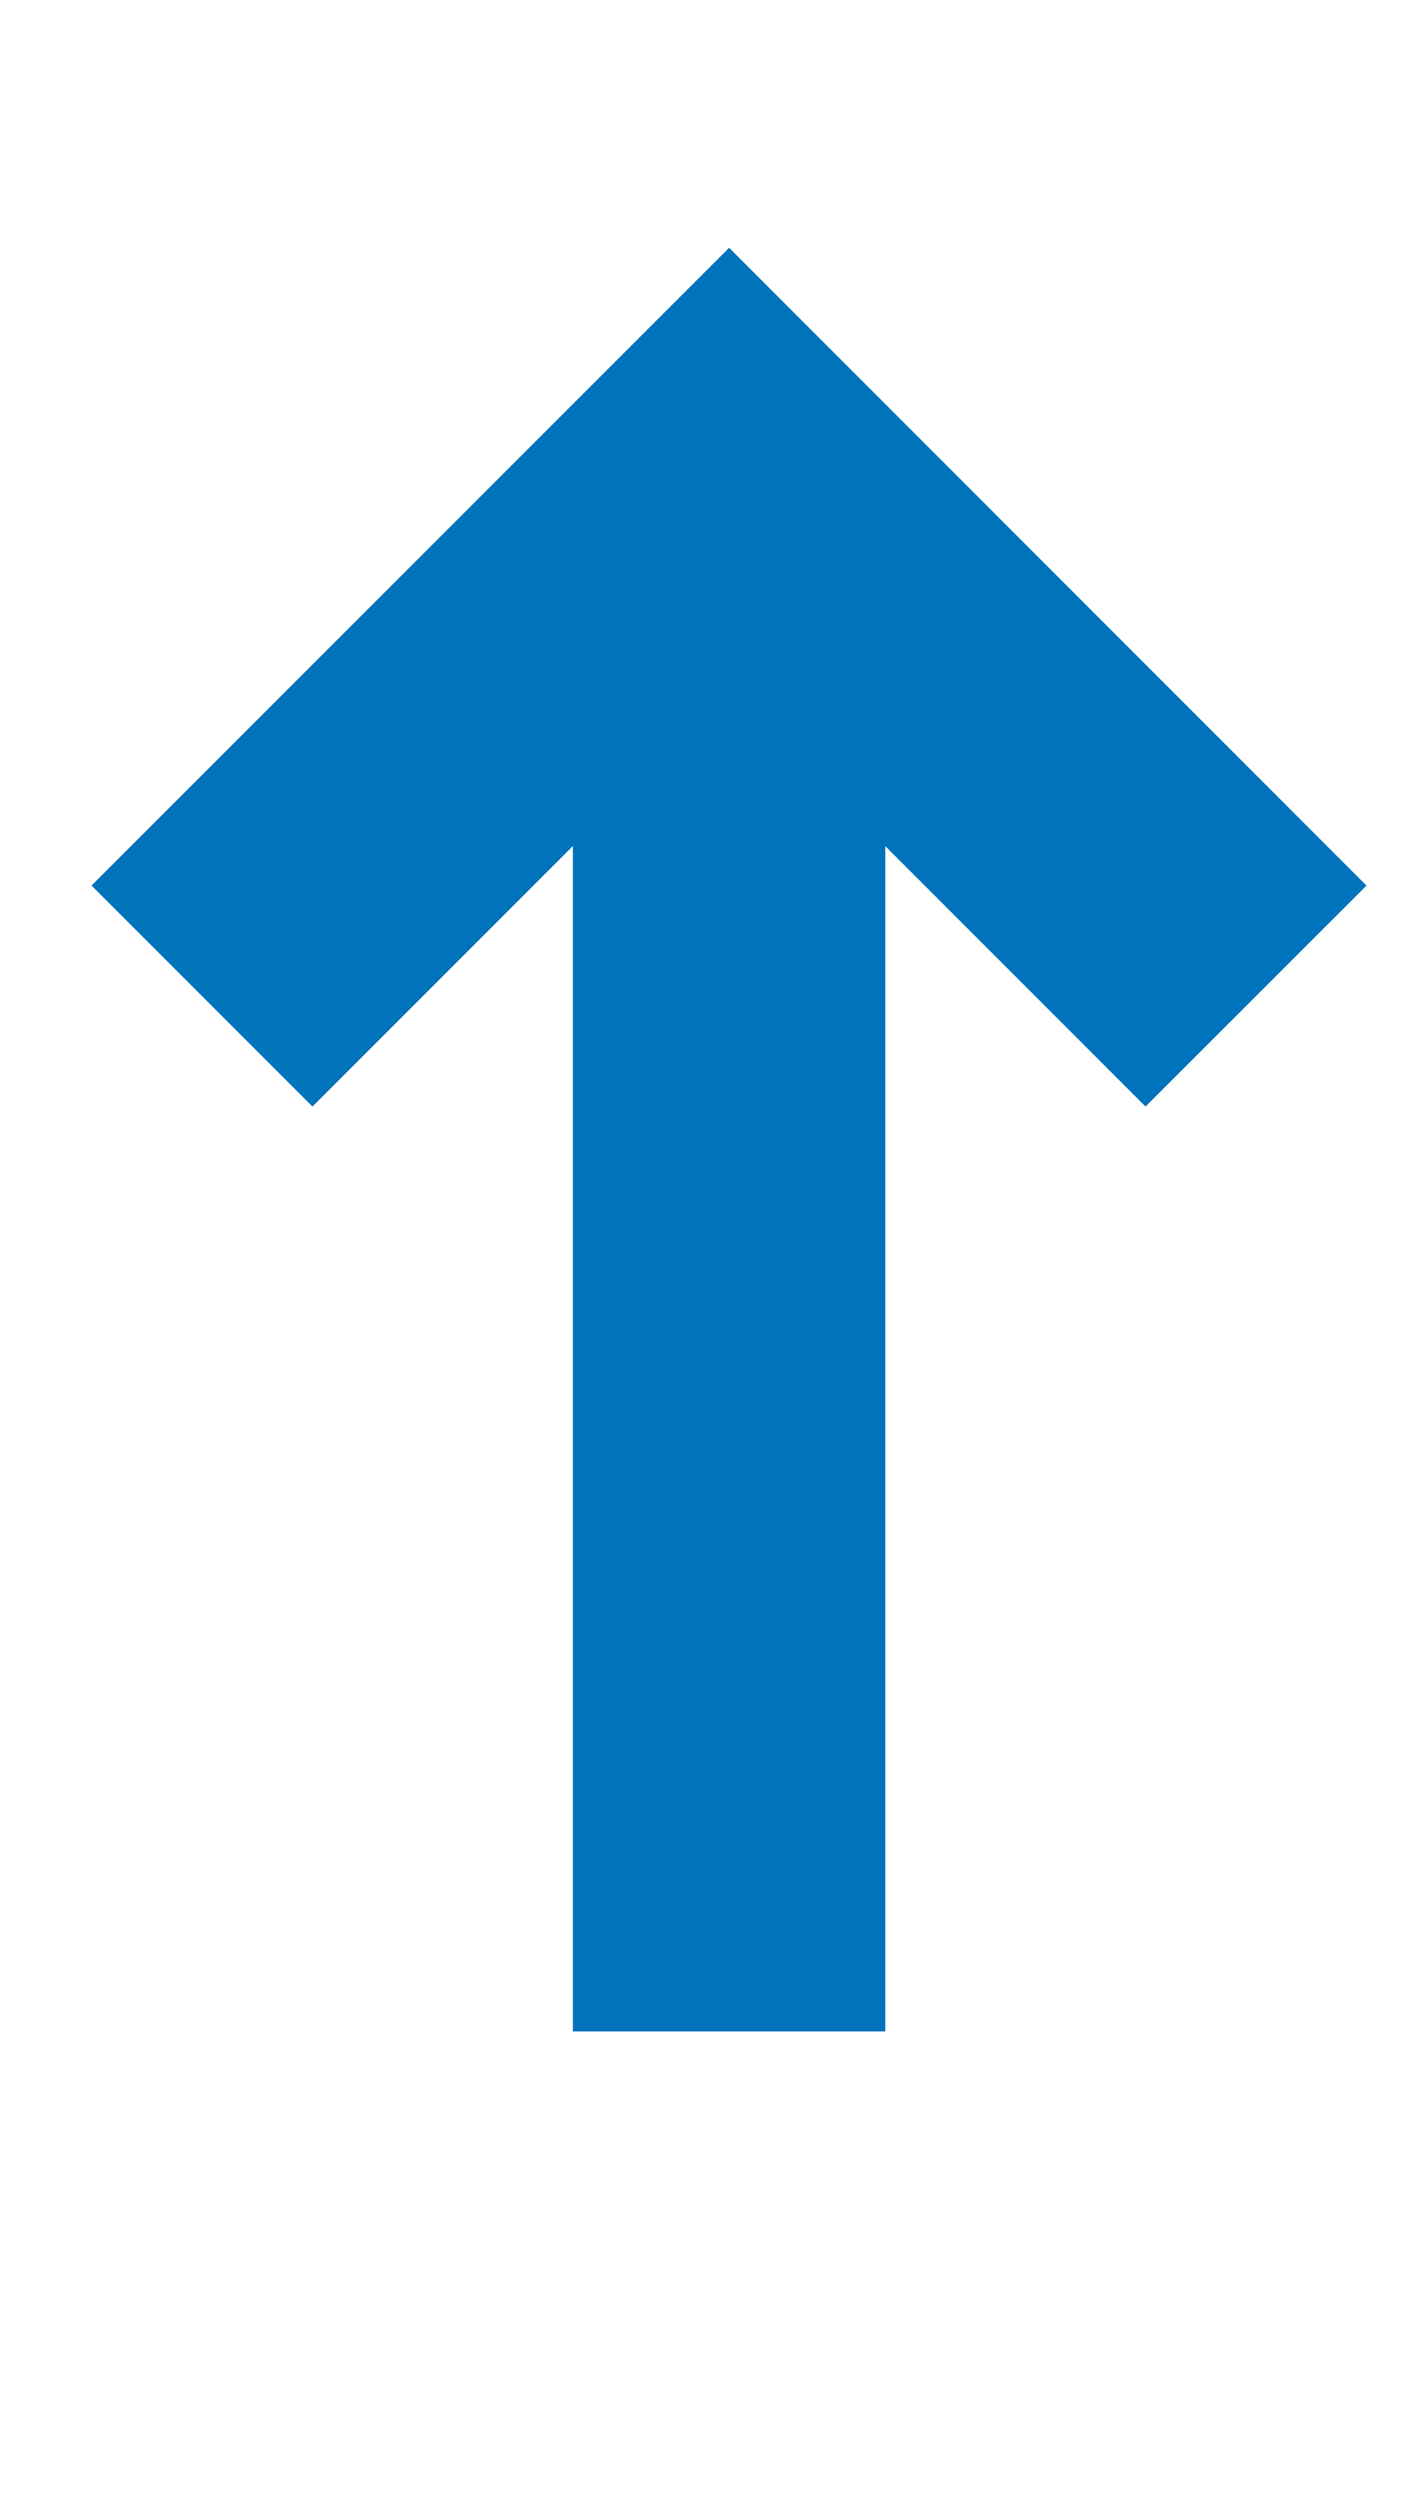
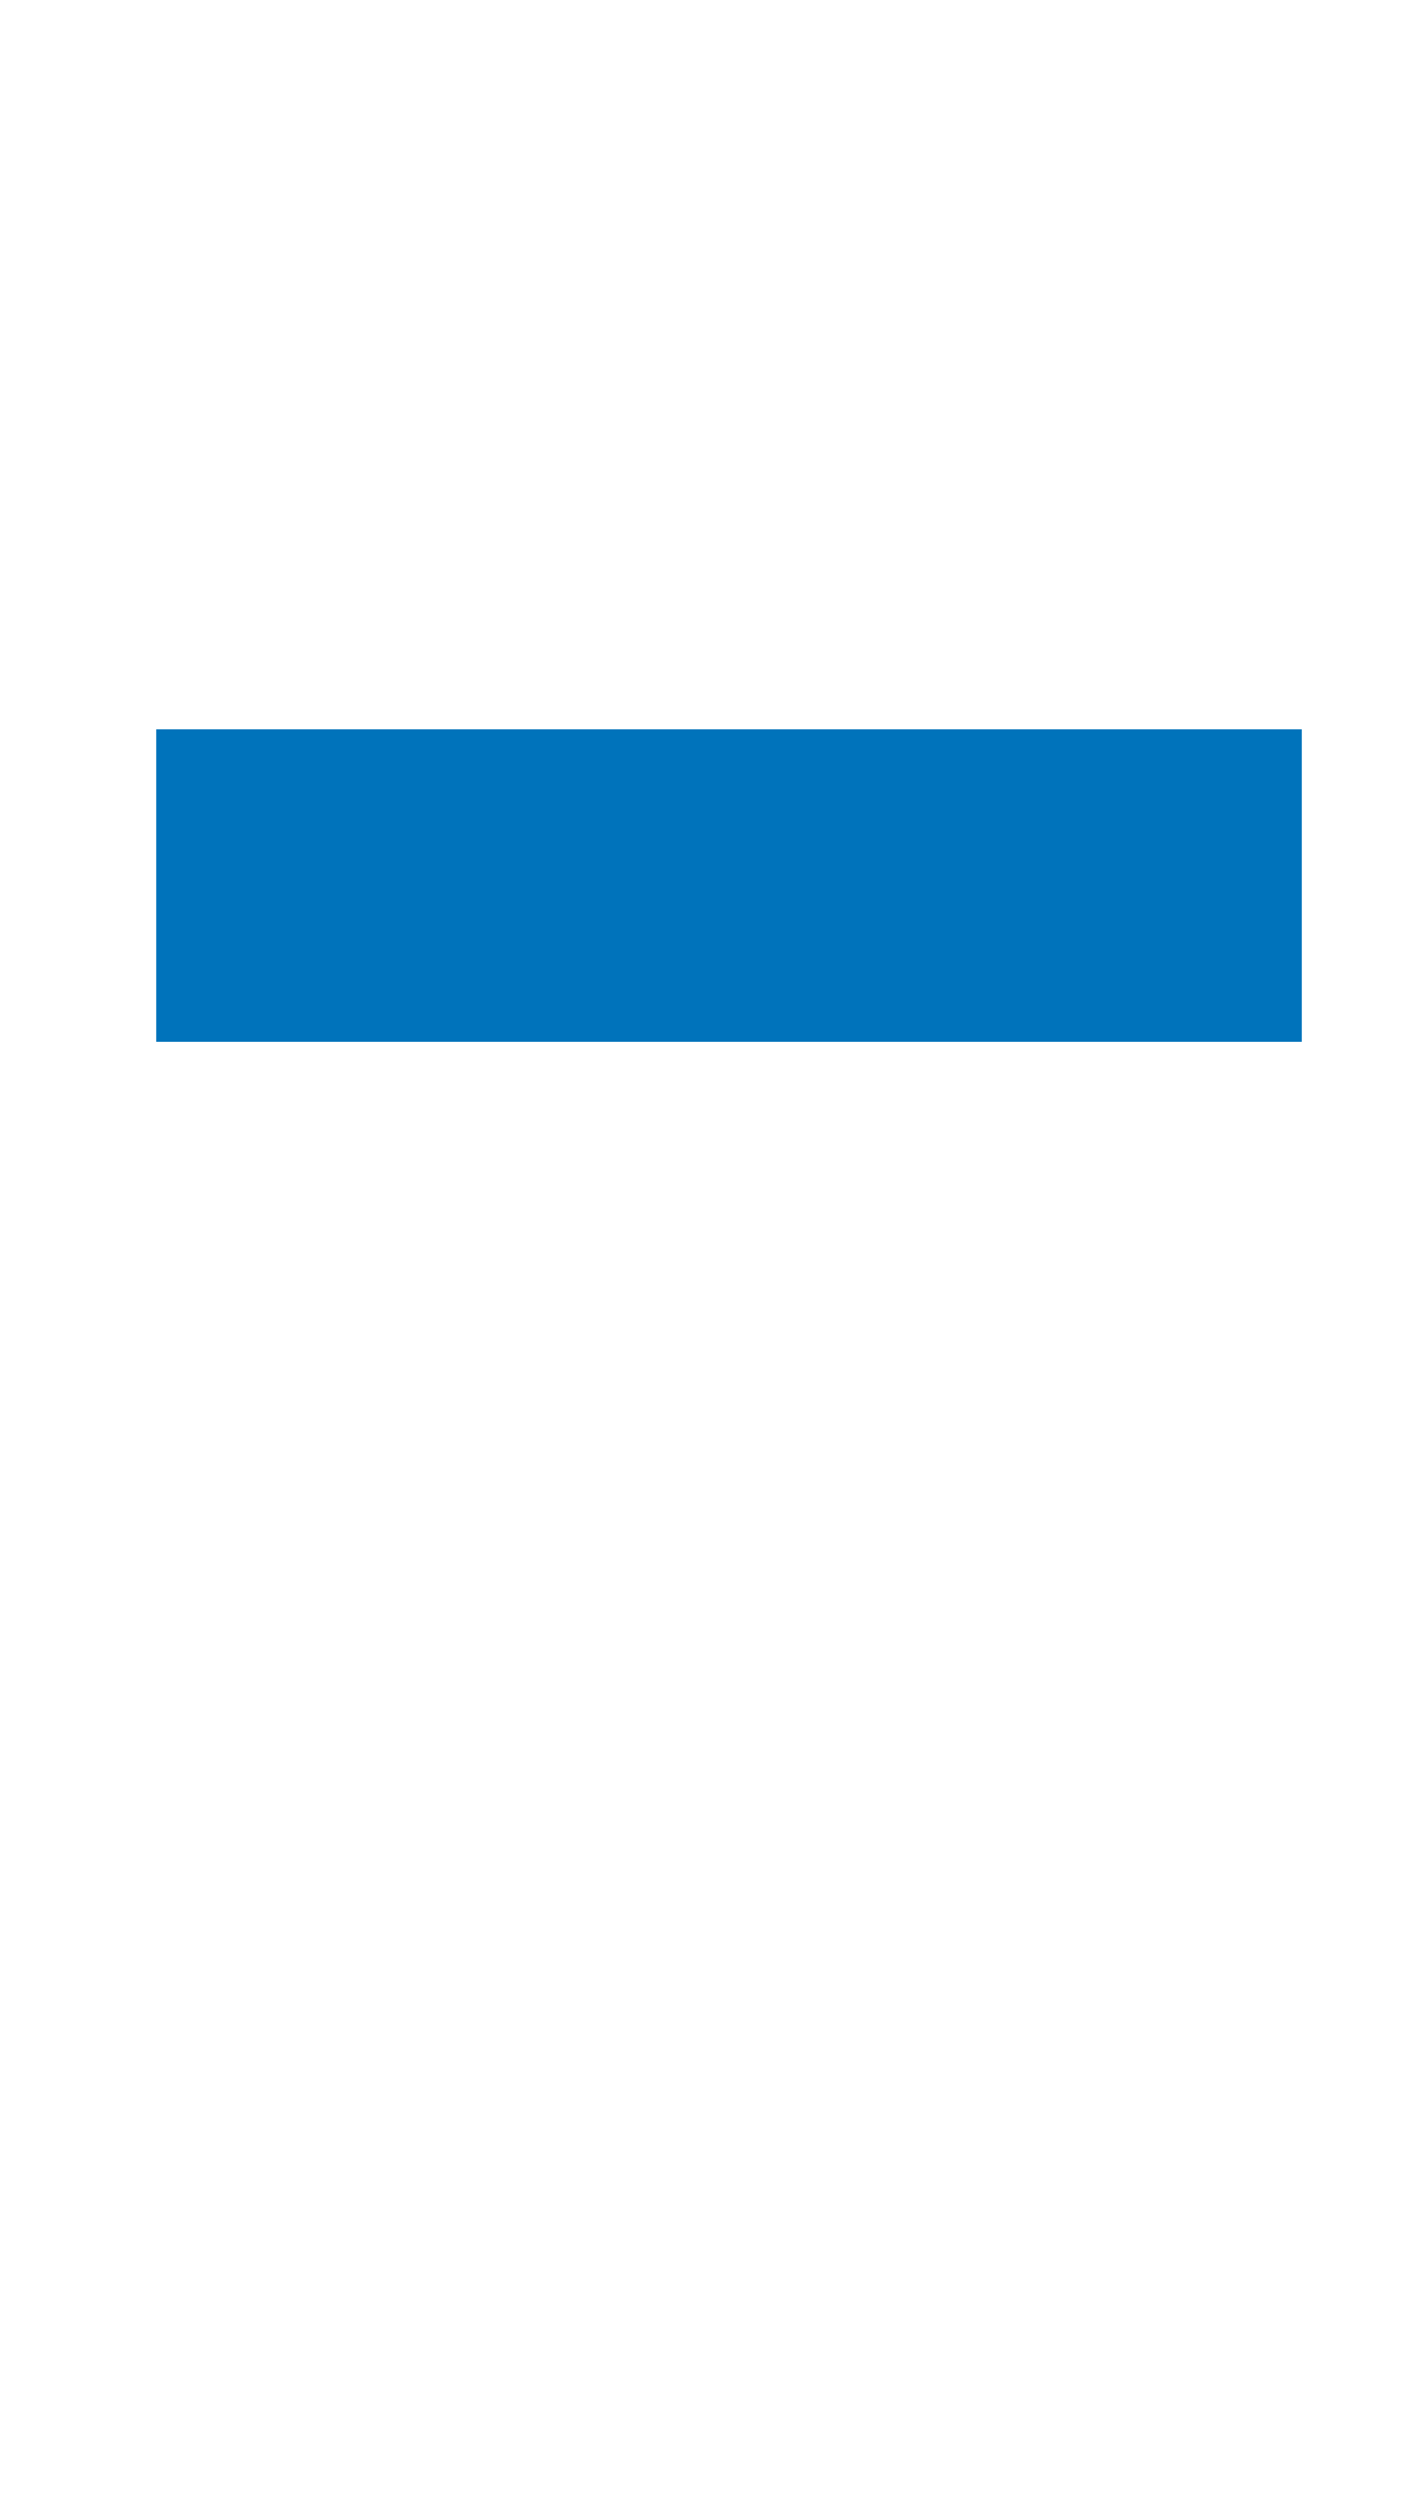
<svg xmlns="http://www.w3.org/2000/svg" width="9" height="16" viewBox="0 0 9 16" fill="none">
-   <path d="M4.667 13V3" stroke="#0073BB" stroke-width="2" stroke-miterlimit="10" />
-   <path d="M2 5.667L4.667 3L7.333 5.667" stroke="#0073BB" stroke-width="2" stroke-miterlimit="10" stroke-linecap="square" />
+   <path d="M2 5.667L7.333 5.667" stroke="#0073BB" stroke-width="2" stroke-miterlimit="10" stroke-linecap="square" />
</svg>